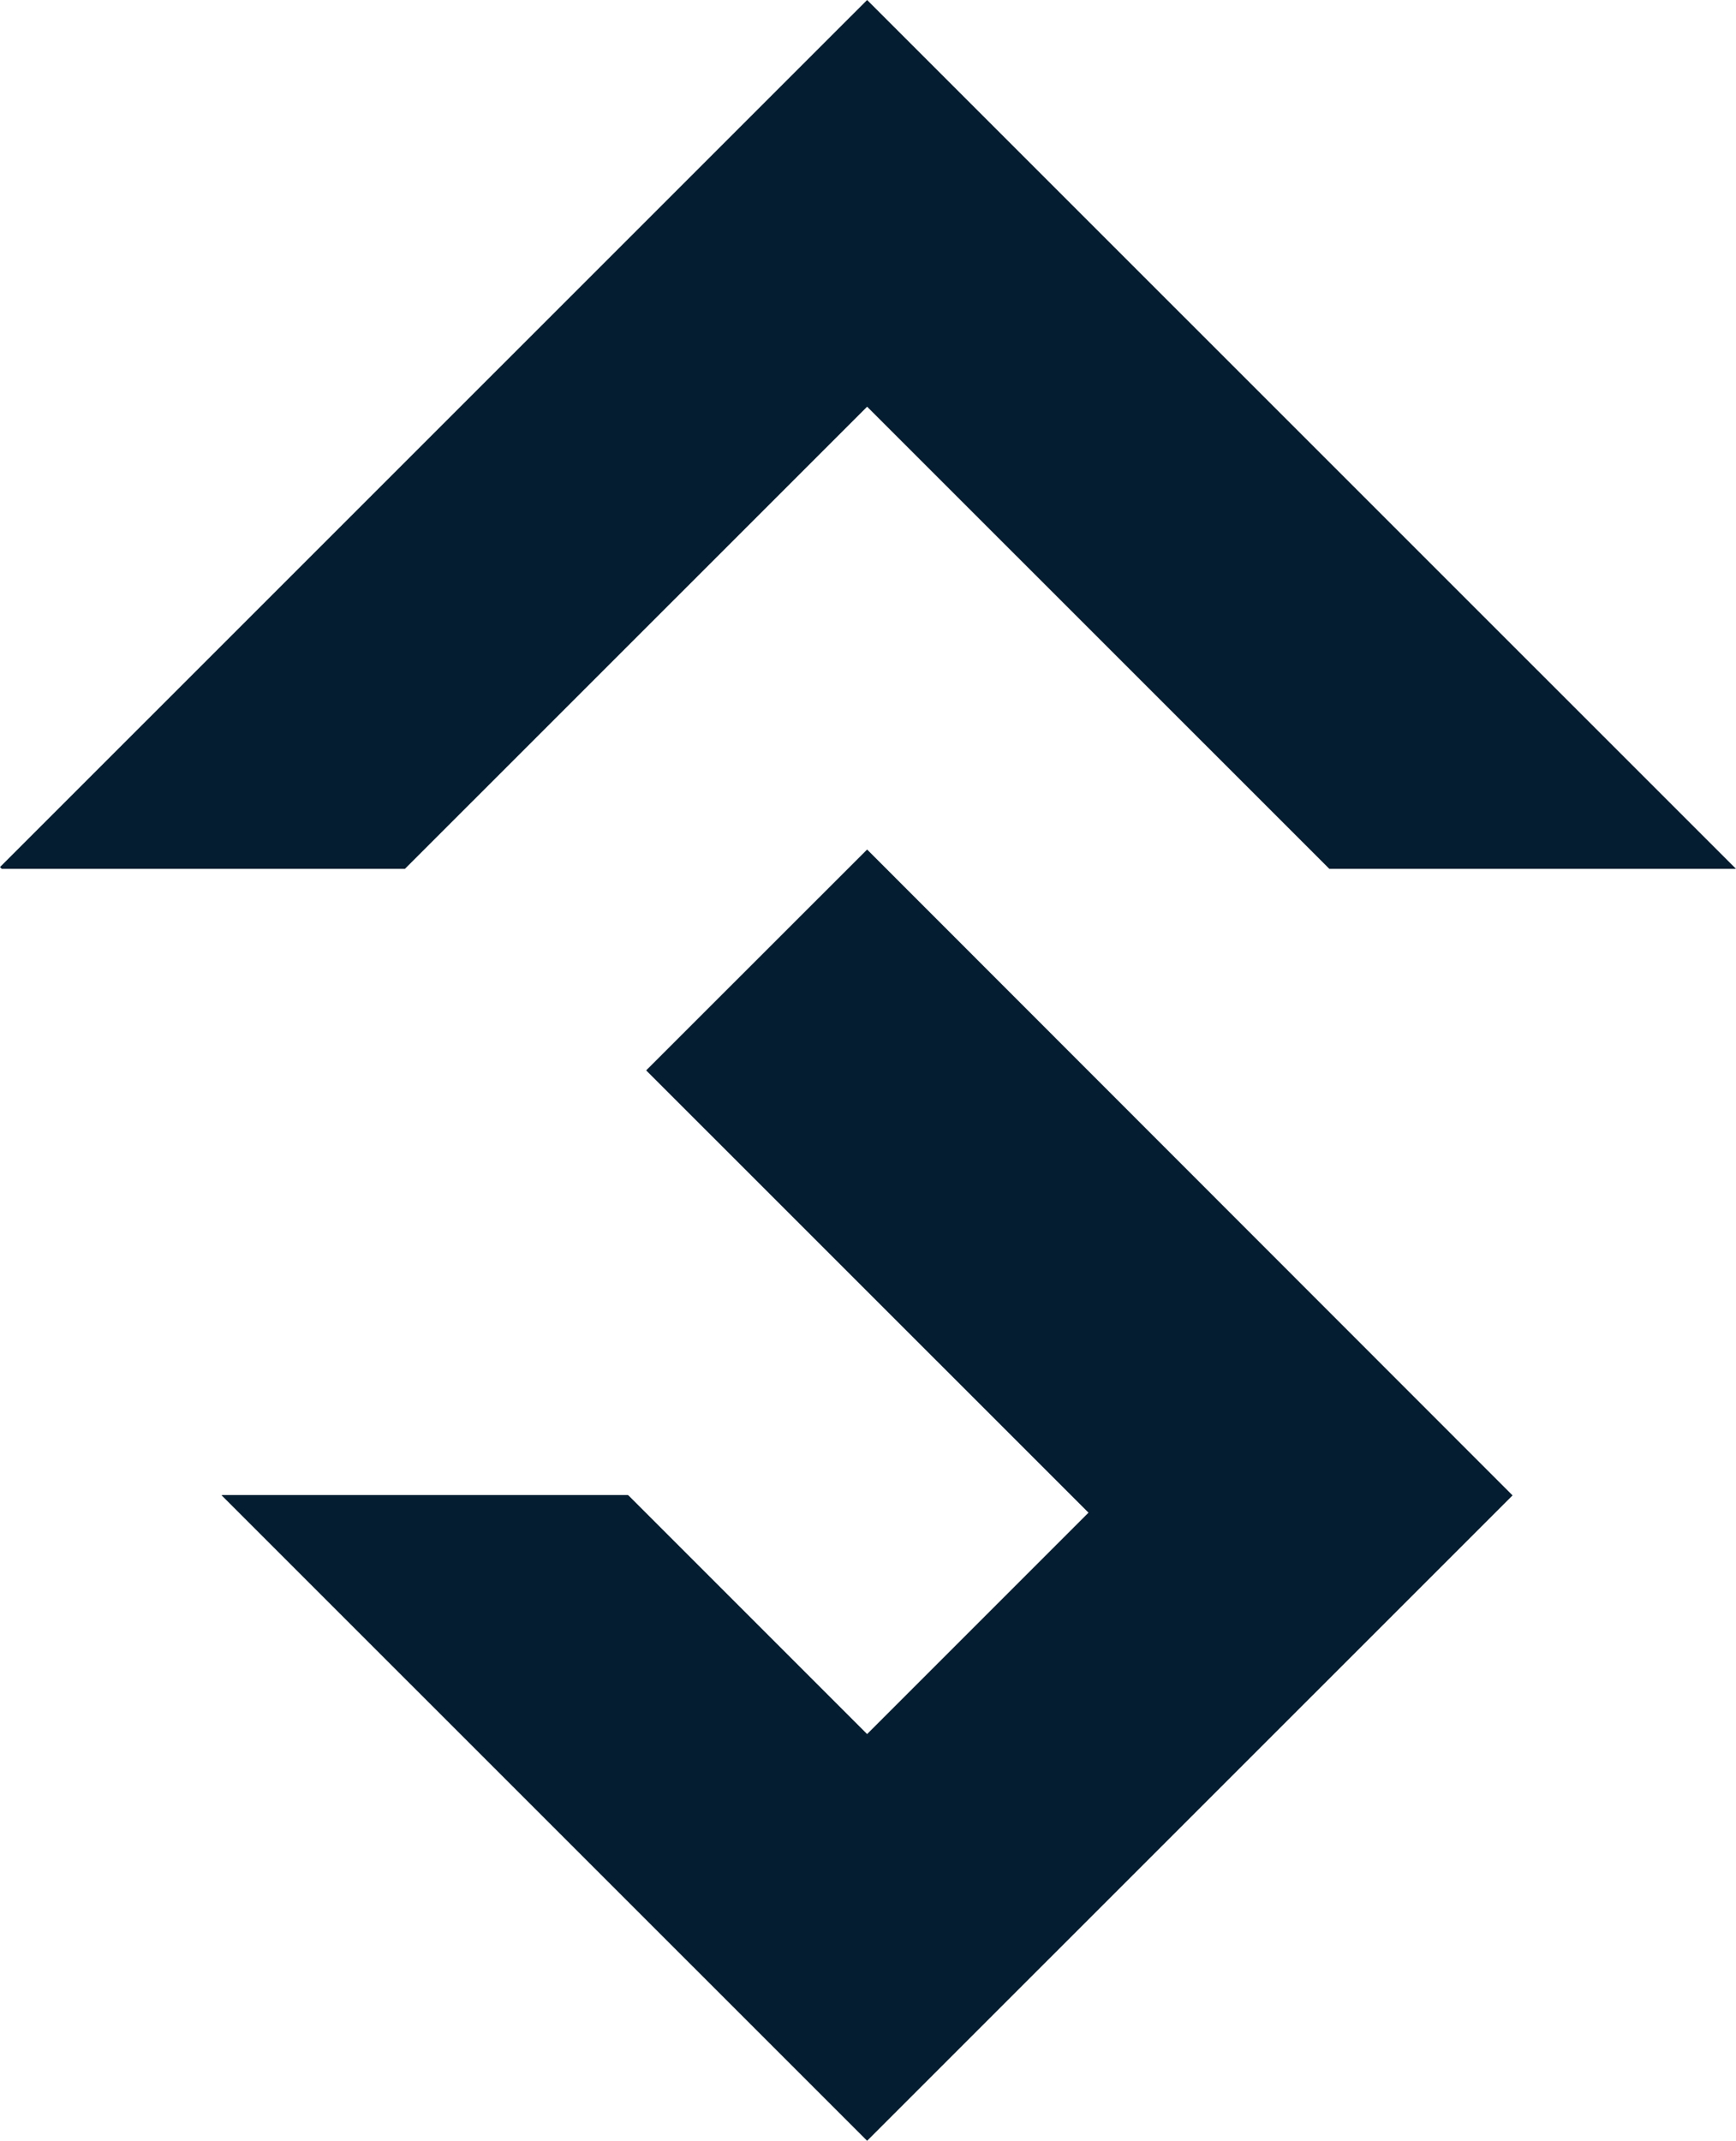
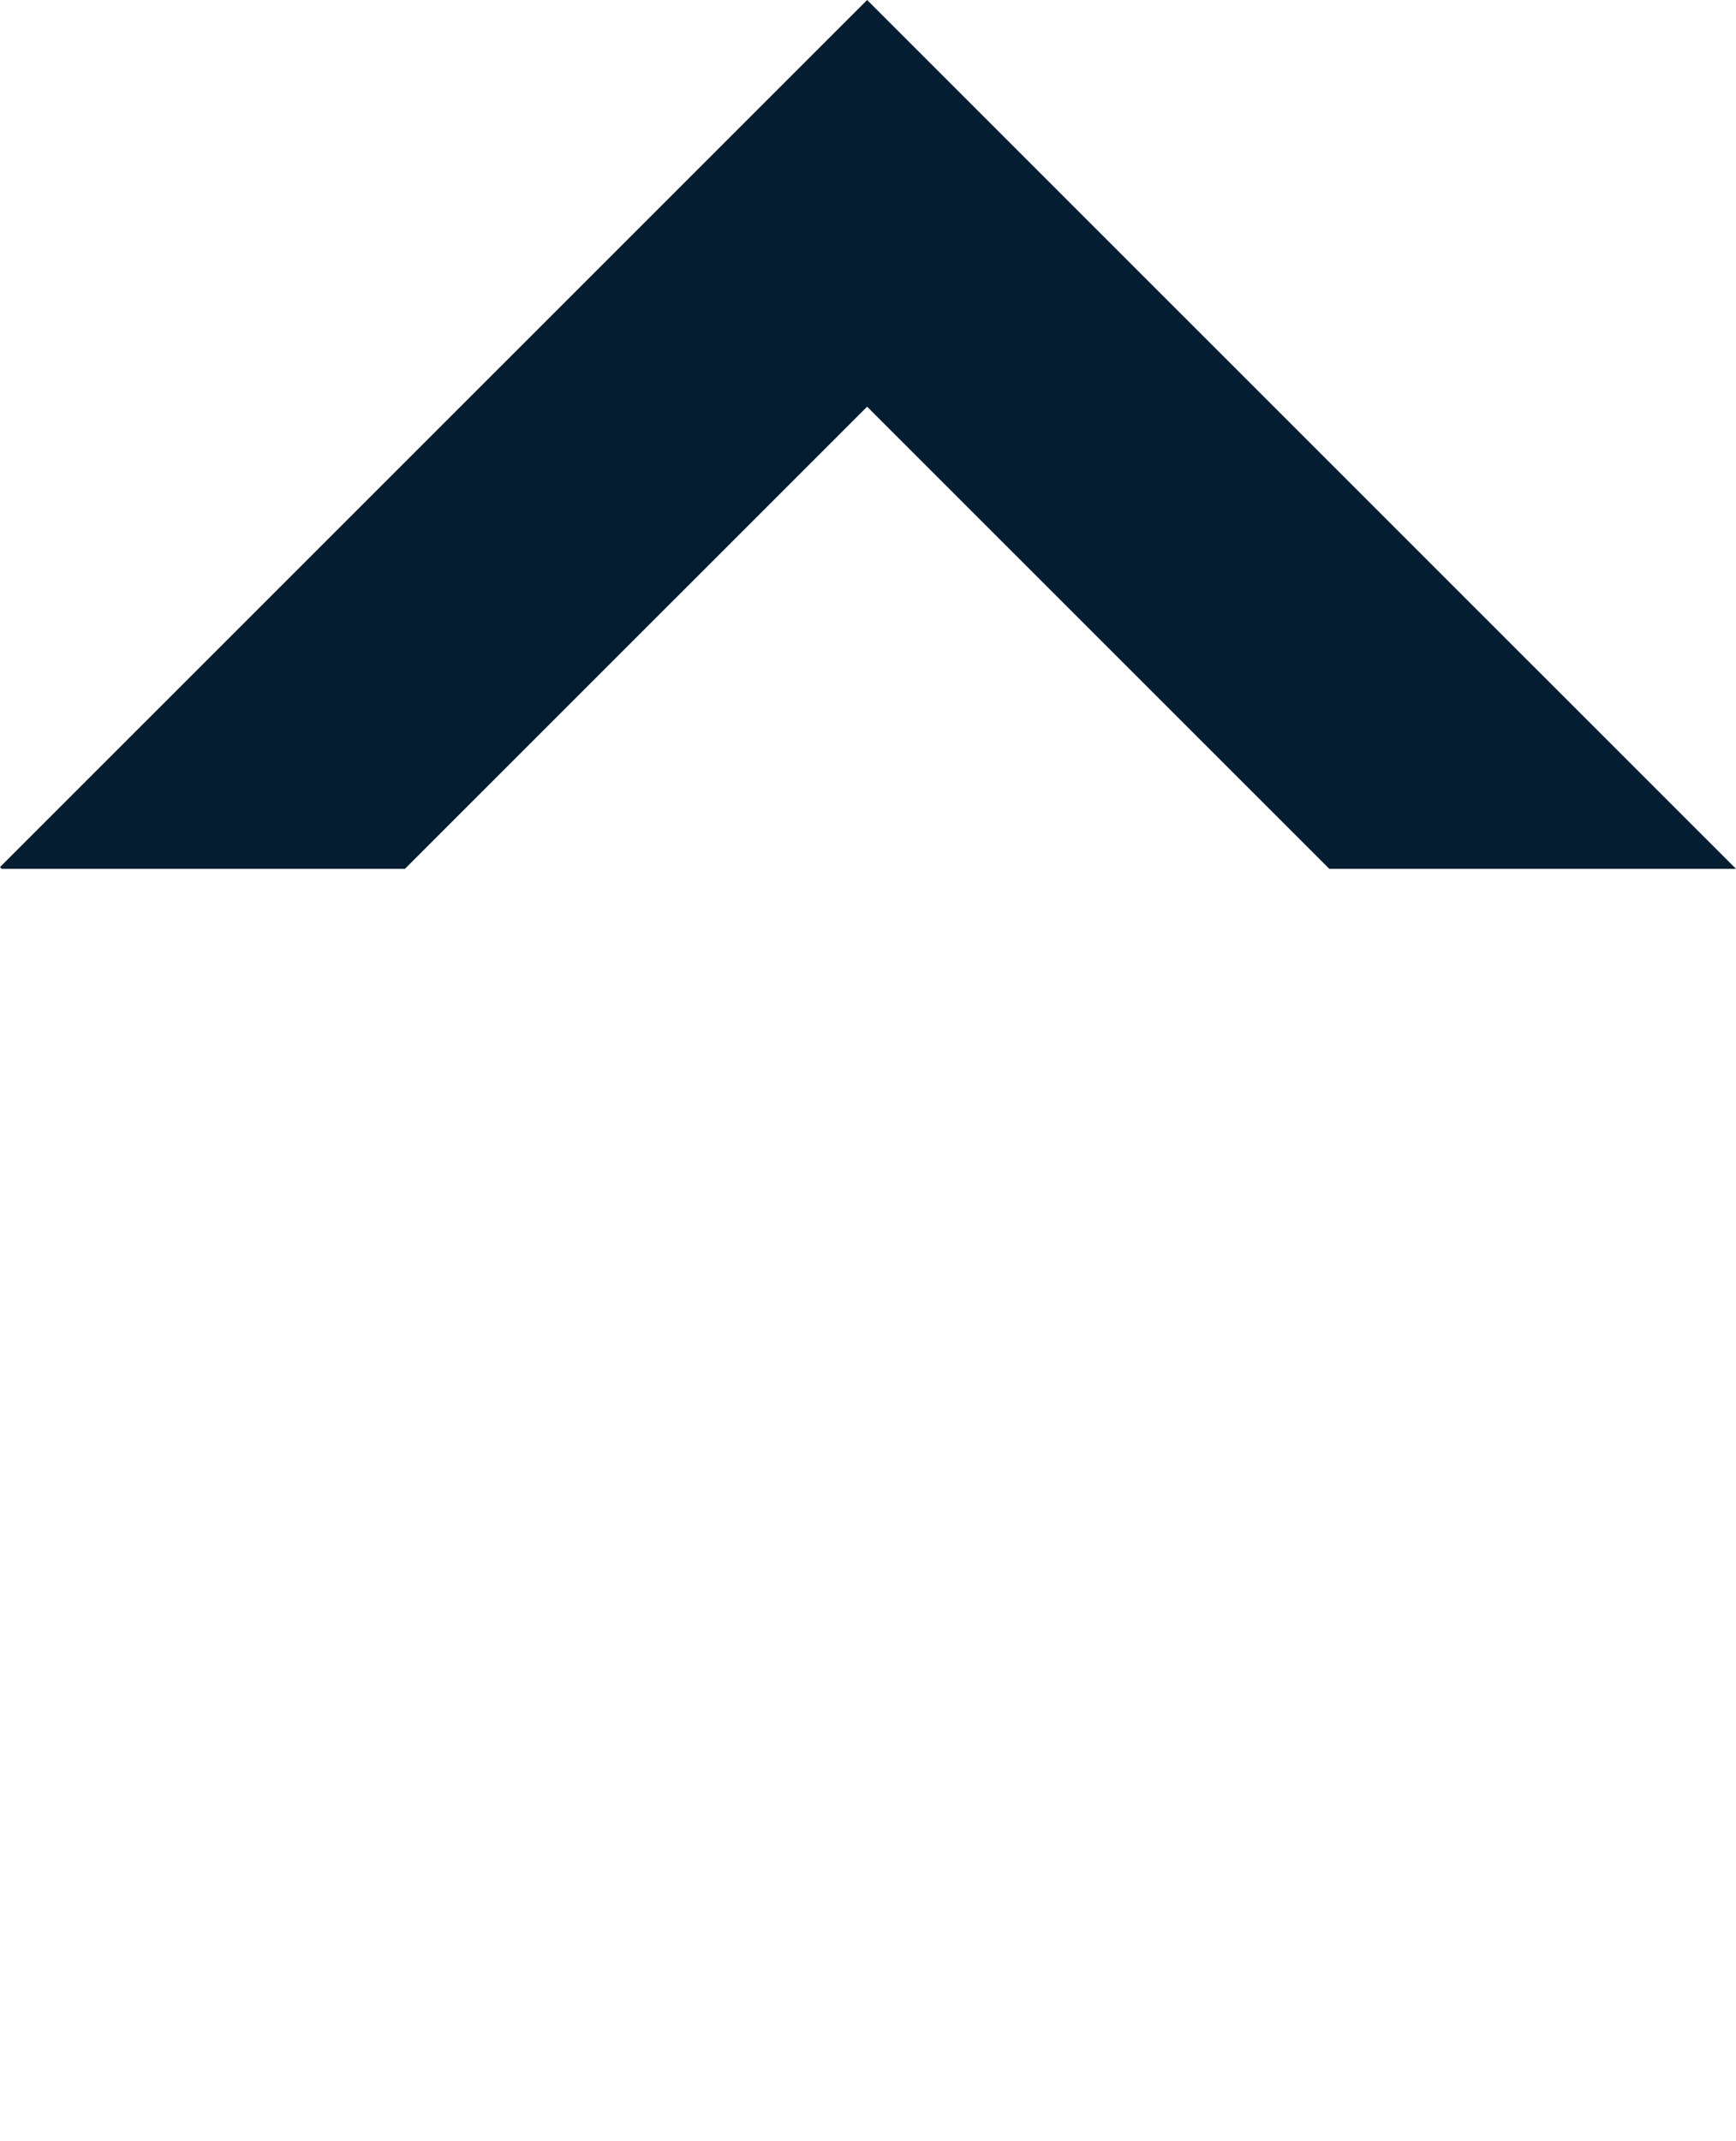
<svg xmlns="http://www.w3.org/2000/svg" id="a" data-name="Layer 2" width="305.454" height="376.648" viewBox="0 0 305.454 376.648">
  <g id="b" data-name="Layer 1">
    <g>
-       <polygon points="152.572 149.466 113.693 188.324 191.524 266.139 152.572 305.091 110.64 263.159 110.621 263.159 110.494 263.033 39.072 263.033 39.005 263.1 152.572 376.648 266.081 263.159 266.14 263.1 152.572 149.466" fill="#051d30" />
      <polygon points="152.573 0 0 152.553 .309 152.862 71.249 152.862 152.573 71.557 233.898 152.862 304.835 152.862 305.454 152.861 152.573 0" fill="#051d30" />
    </g>
  </g>
</svg>